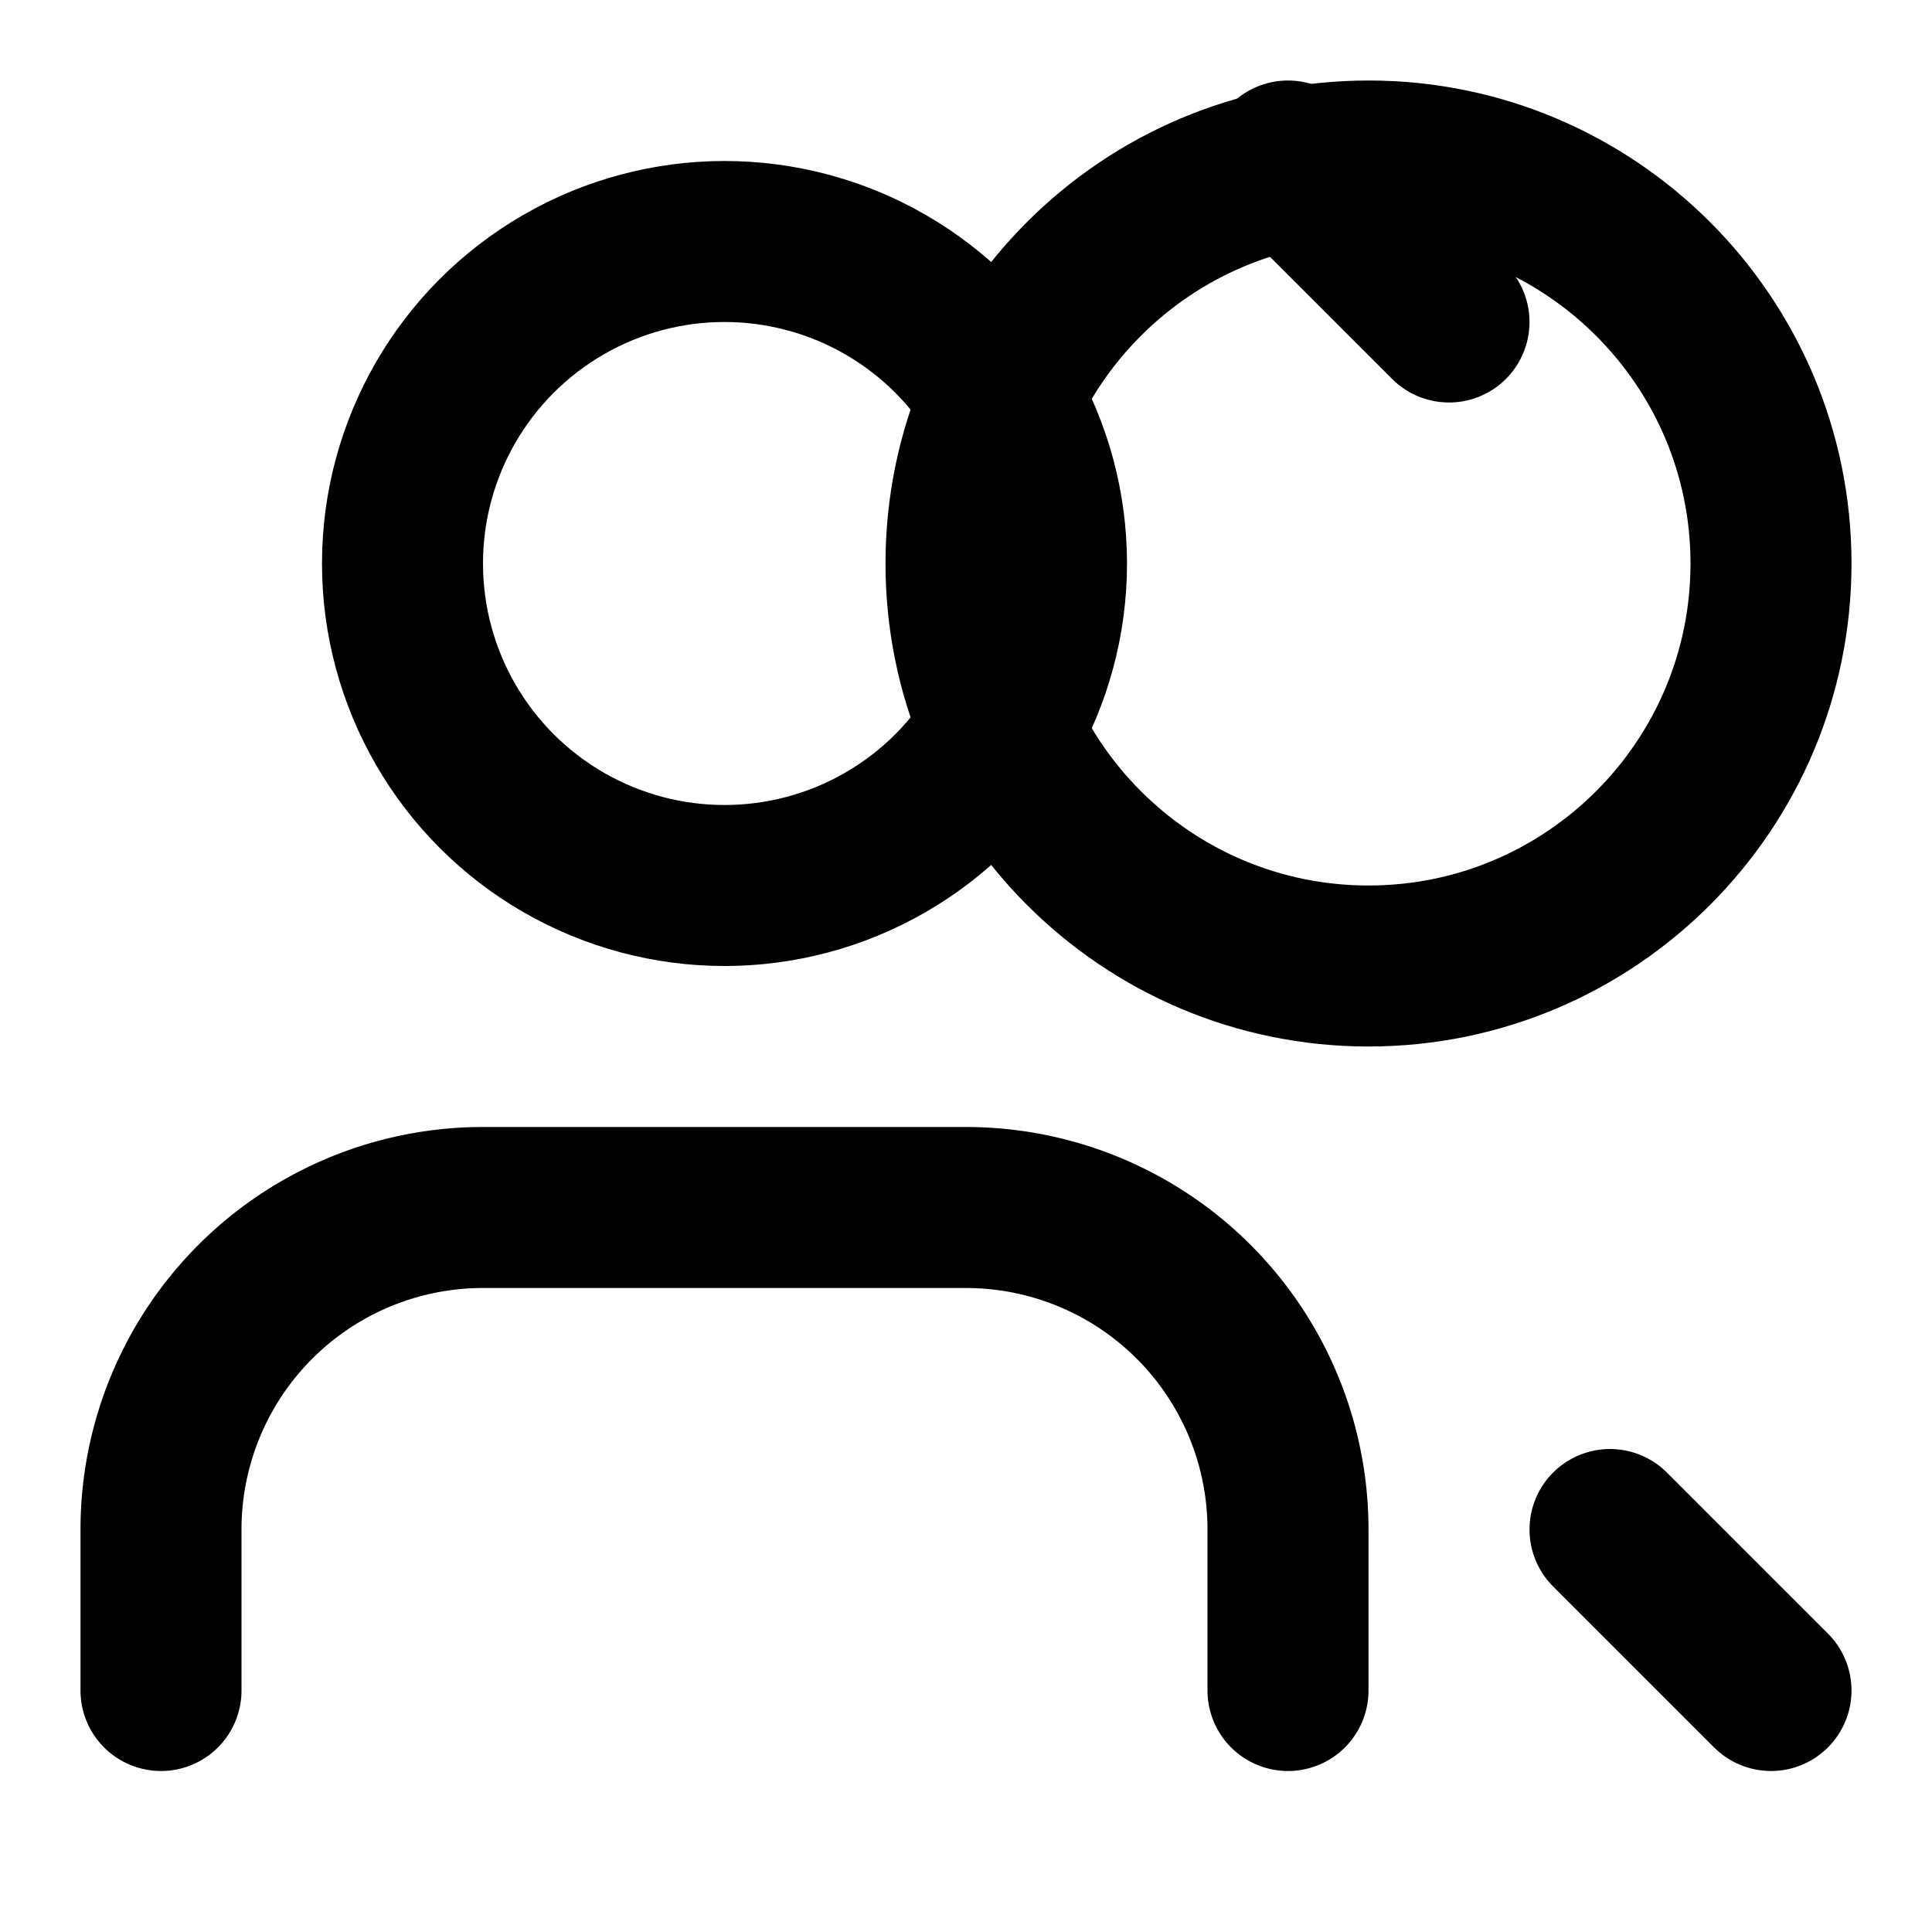
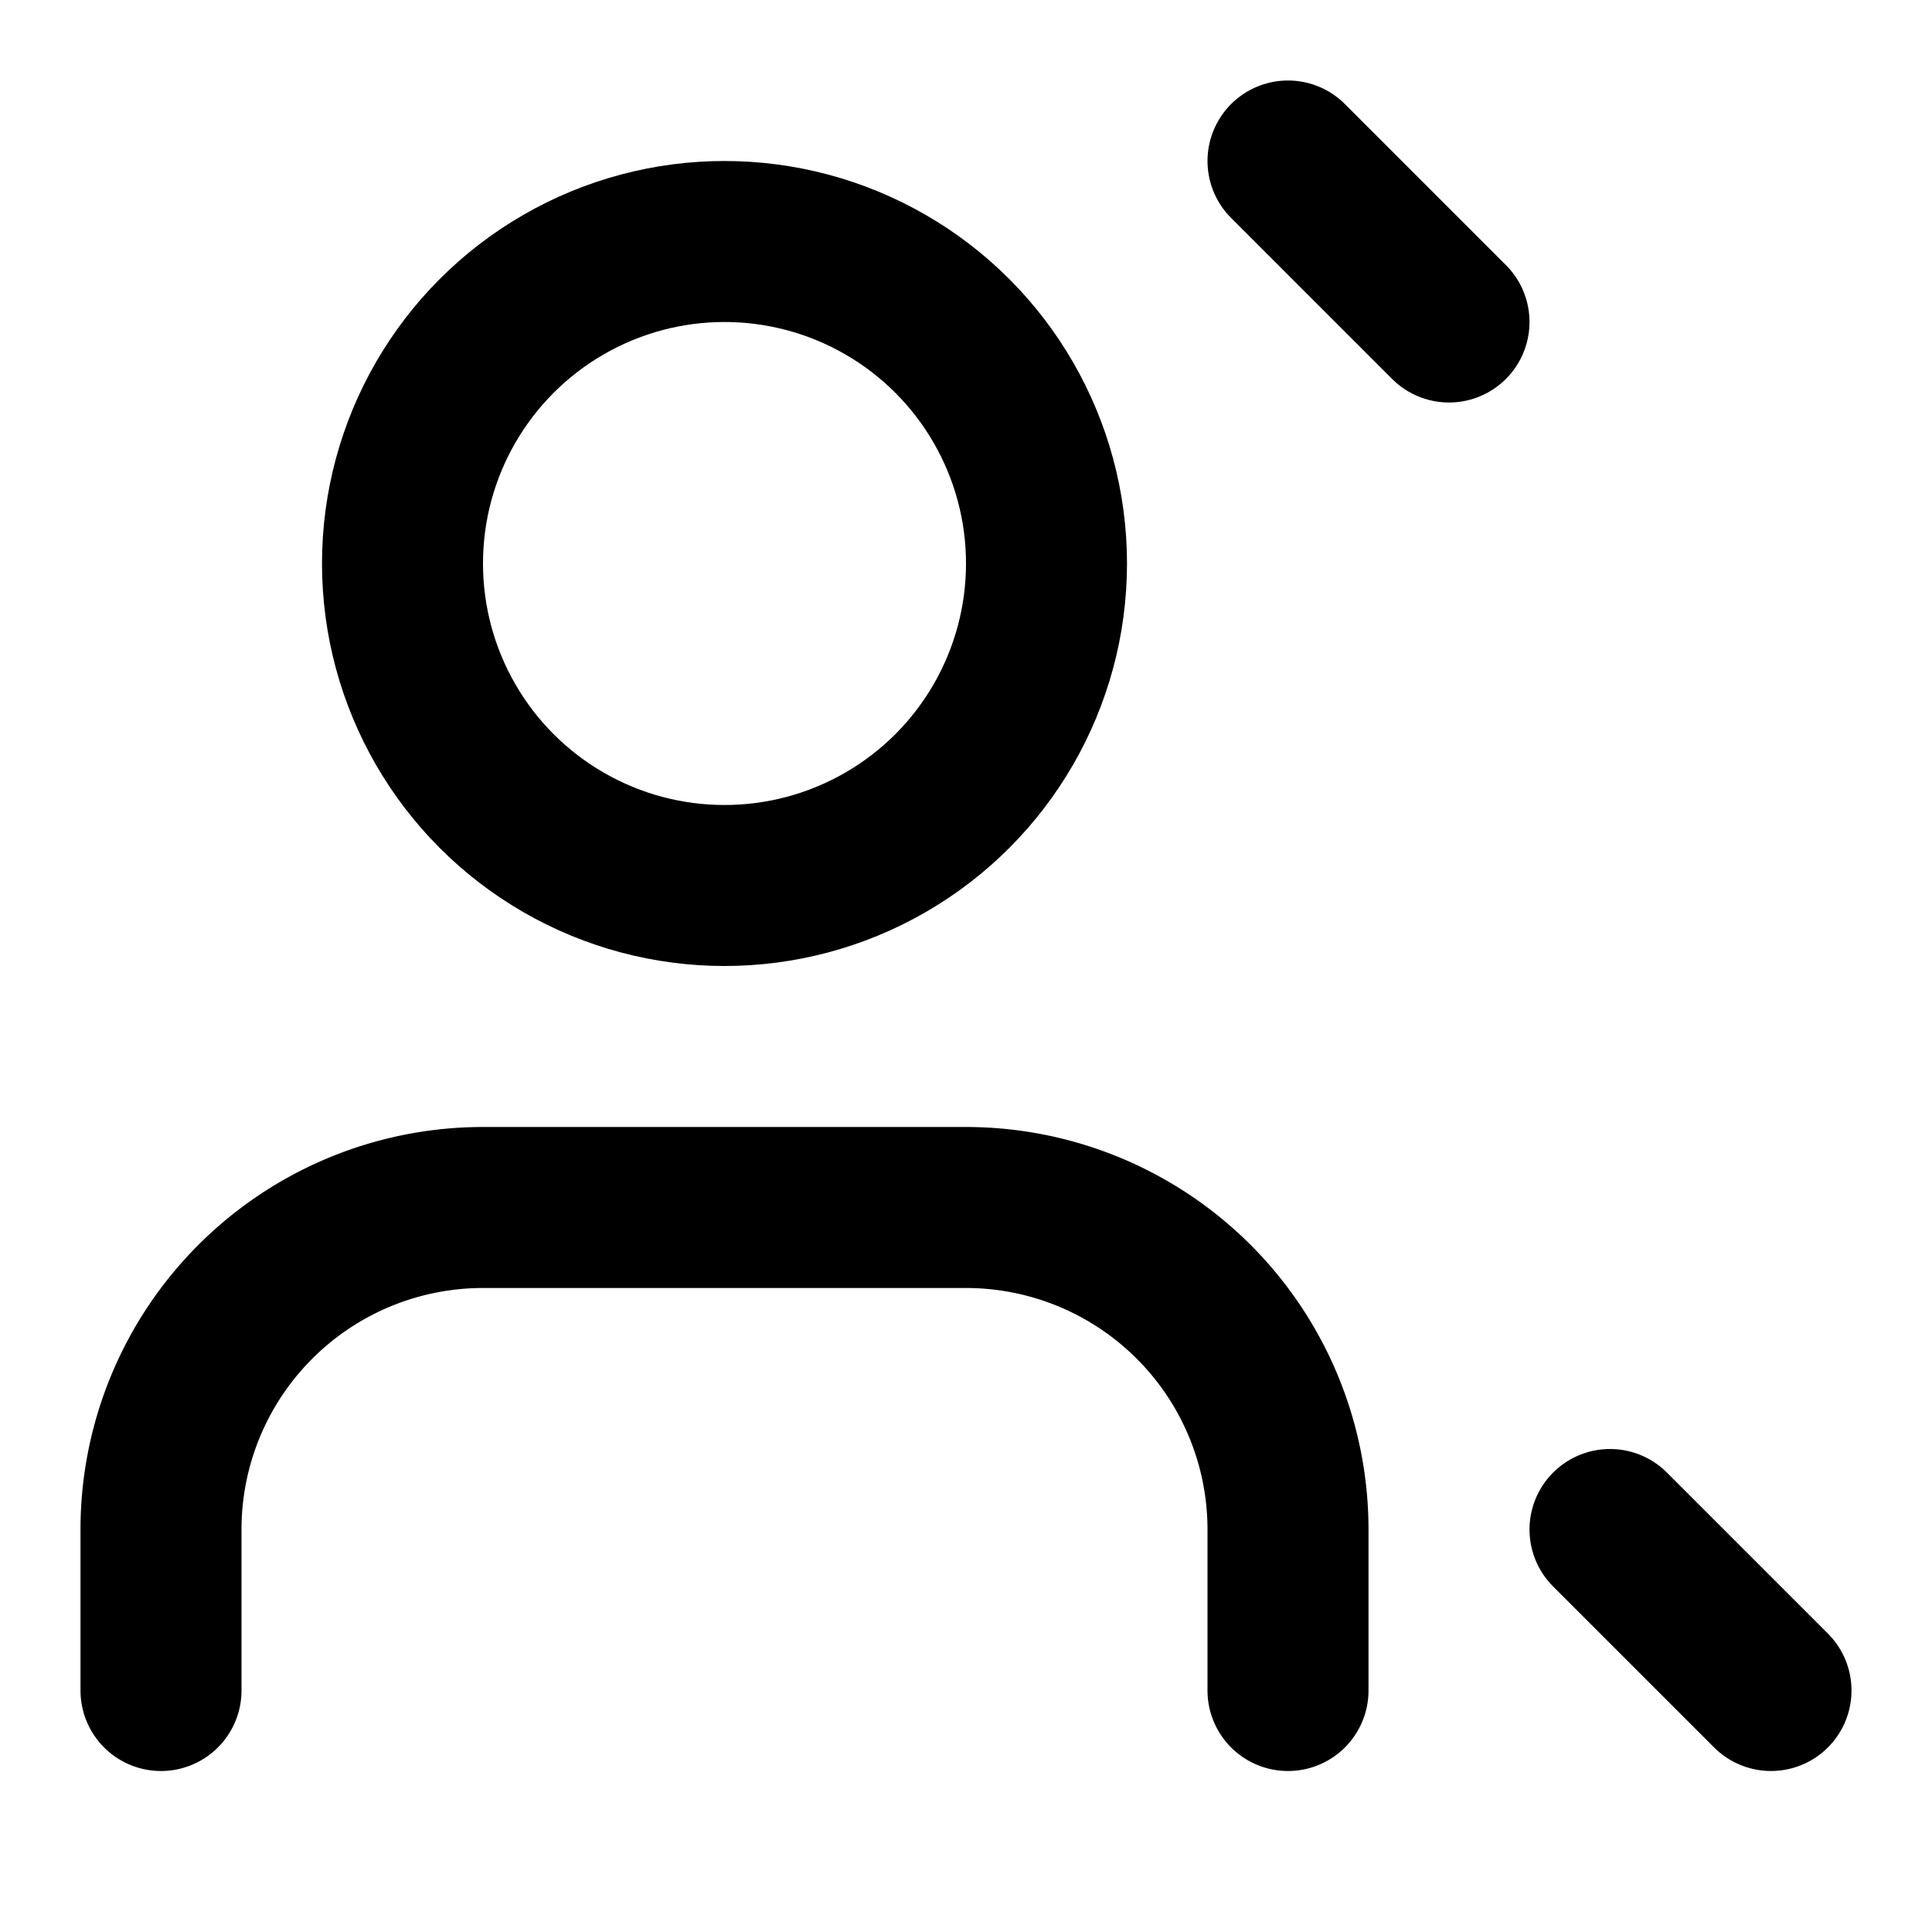
<svg xmlns="http://www.w3.org/2000/svg" viewBox="0 0 24 24" width="24" height="24" fill="none" stroke="currentColor" stroke-width="2" stroke-linecap="round" stroke-linejoin="round">
  <path d="M16 21v-2a4 4 0 0 0-4-4H6a4 4 0 0 0-4 4v2" />
  <circle cx="9" cy="7" r="4" />
  <path d="m22 21-2-2" />
  <path d="m16 2 2 2" />
-   <path d="M22 7c0 2.76-2.24 5-5 5s-5-2.24-5-5 2.24-5 5-5 5 2.24 5 5Z" />
</svg>